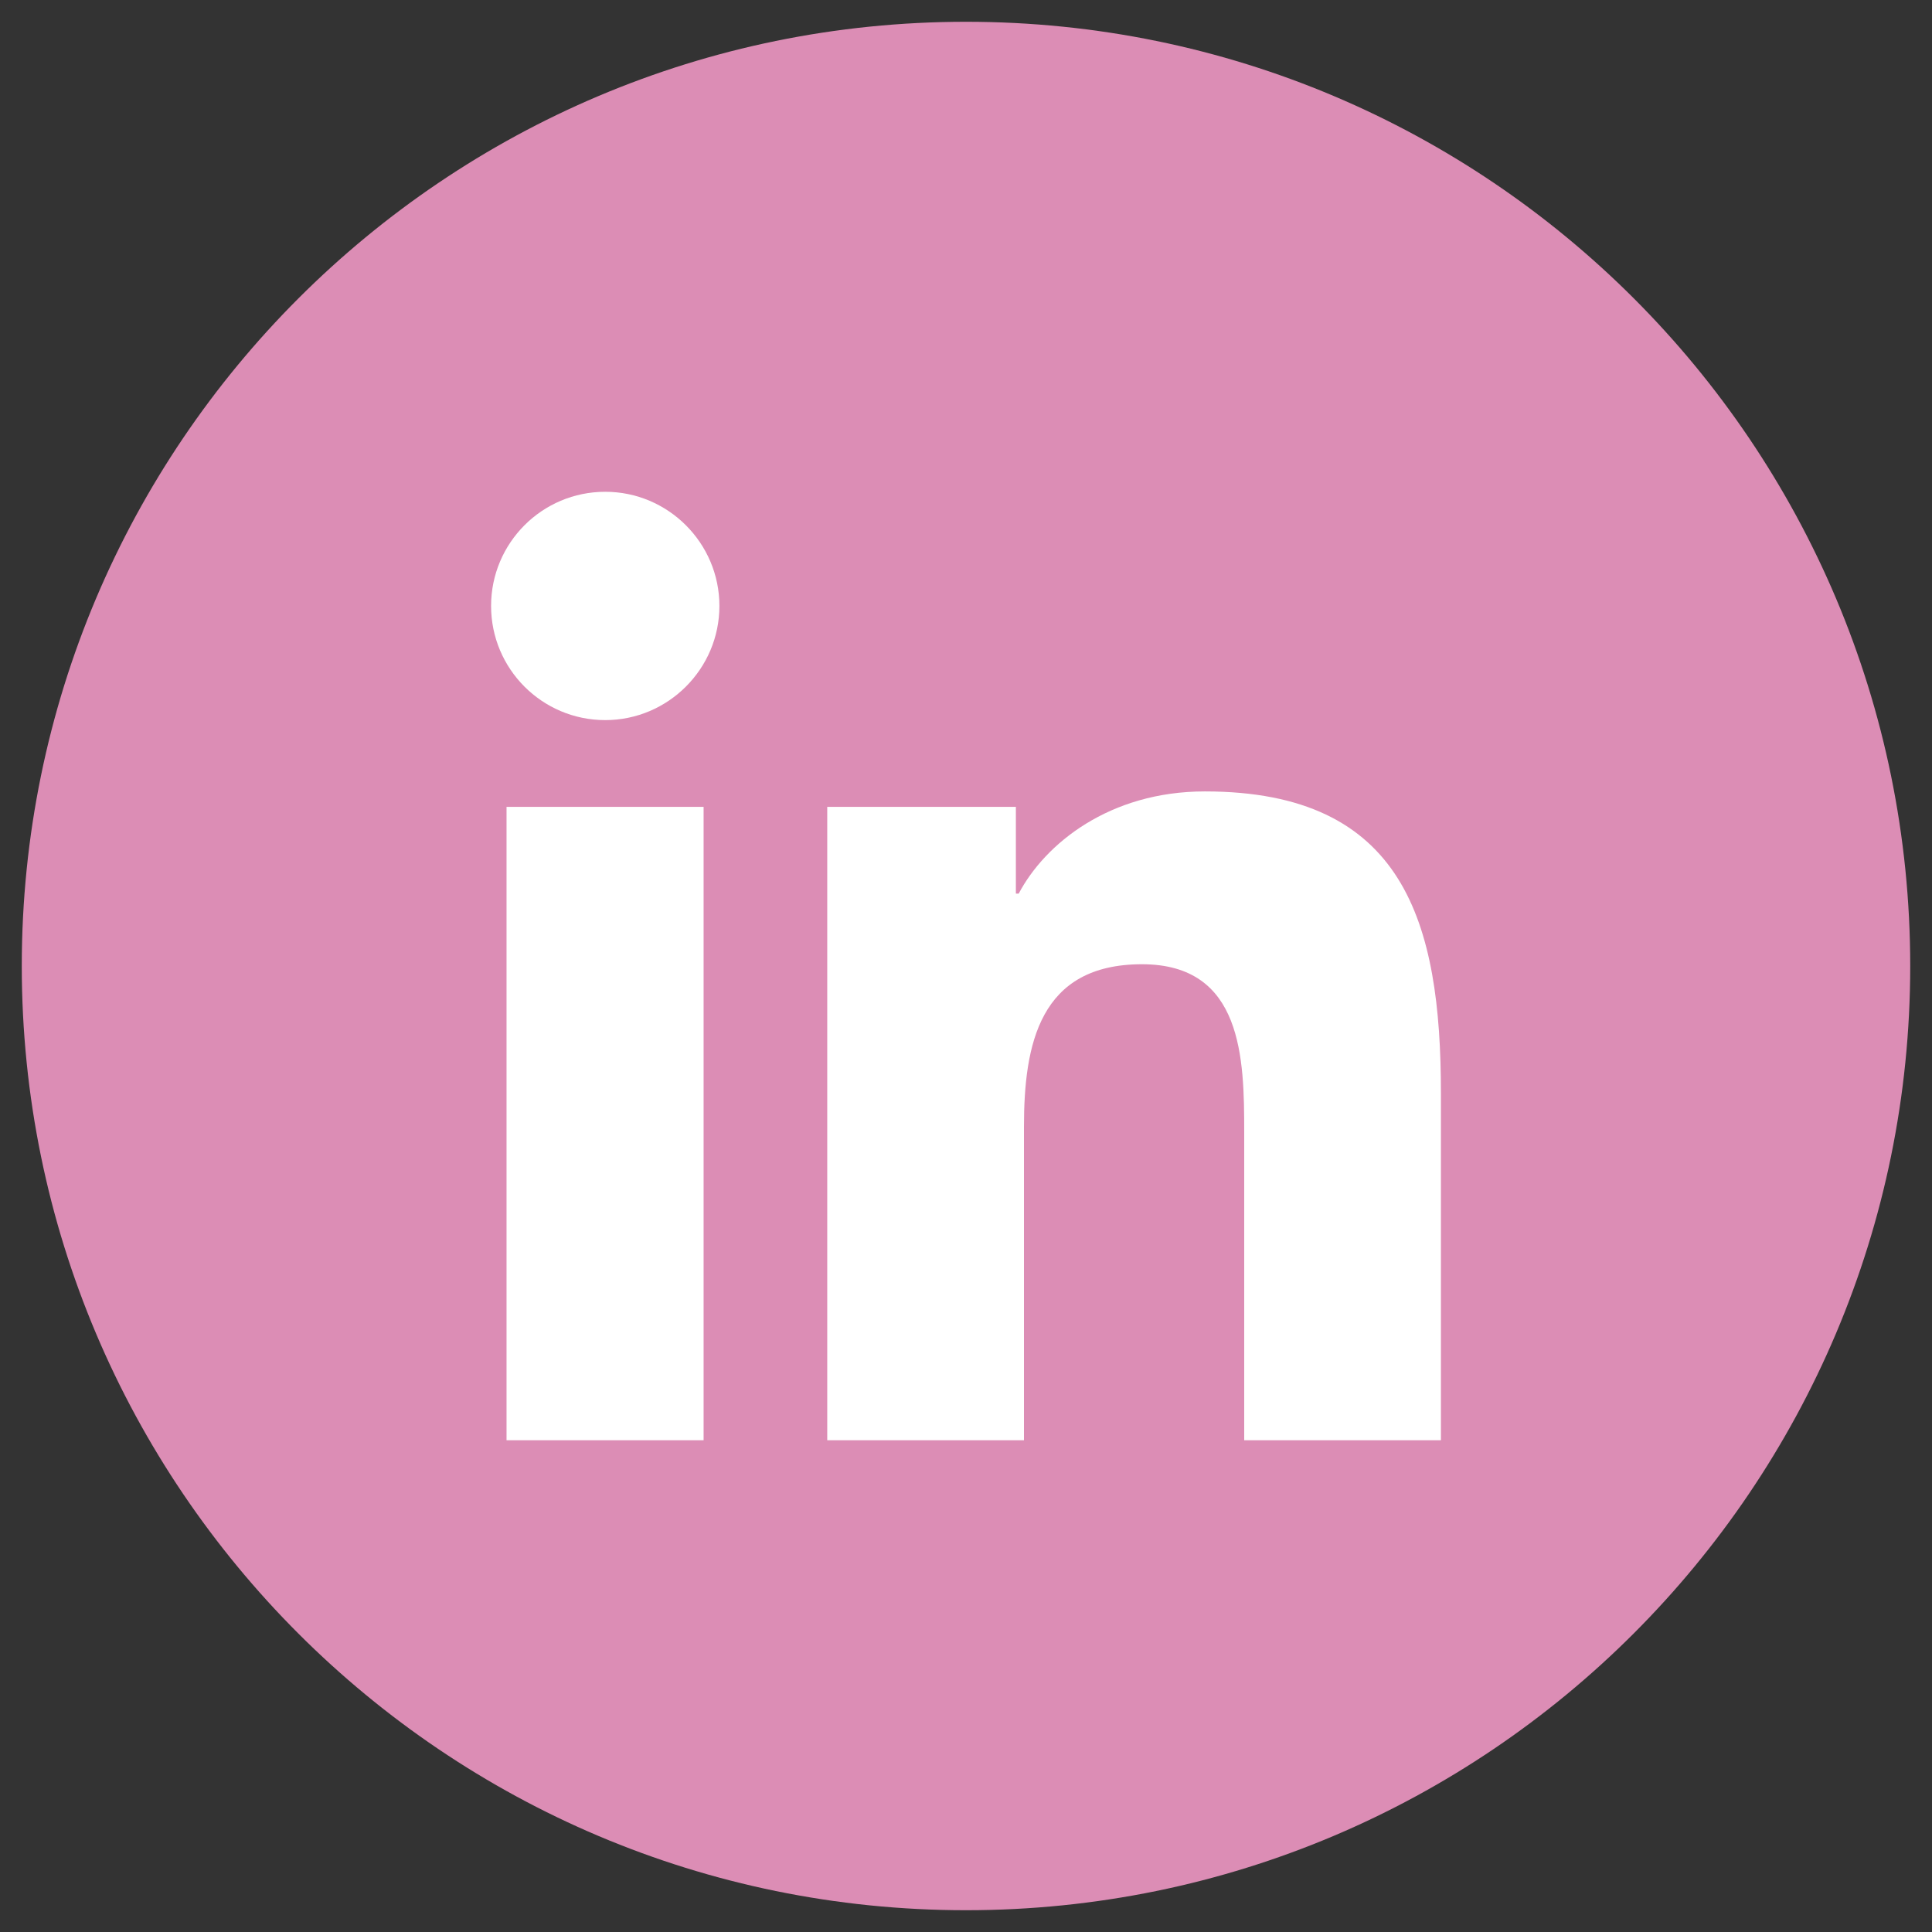
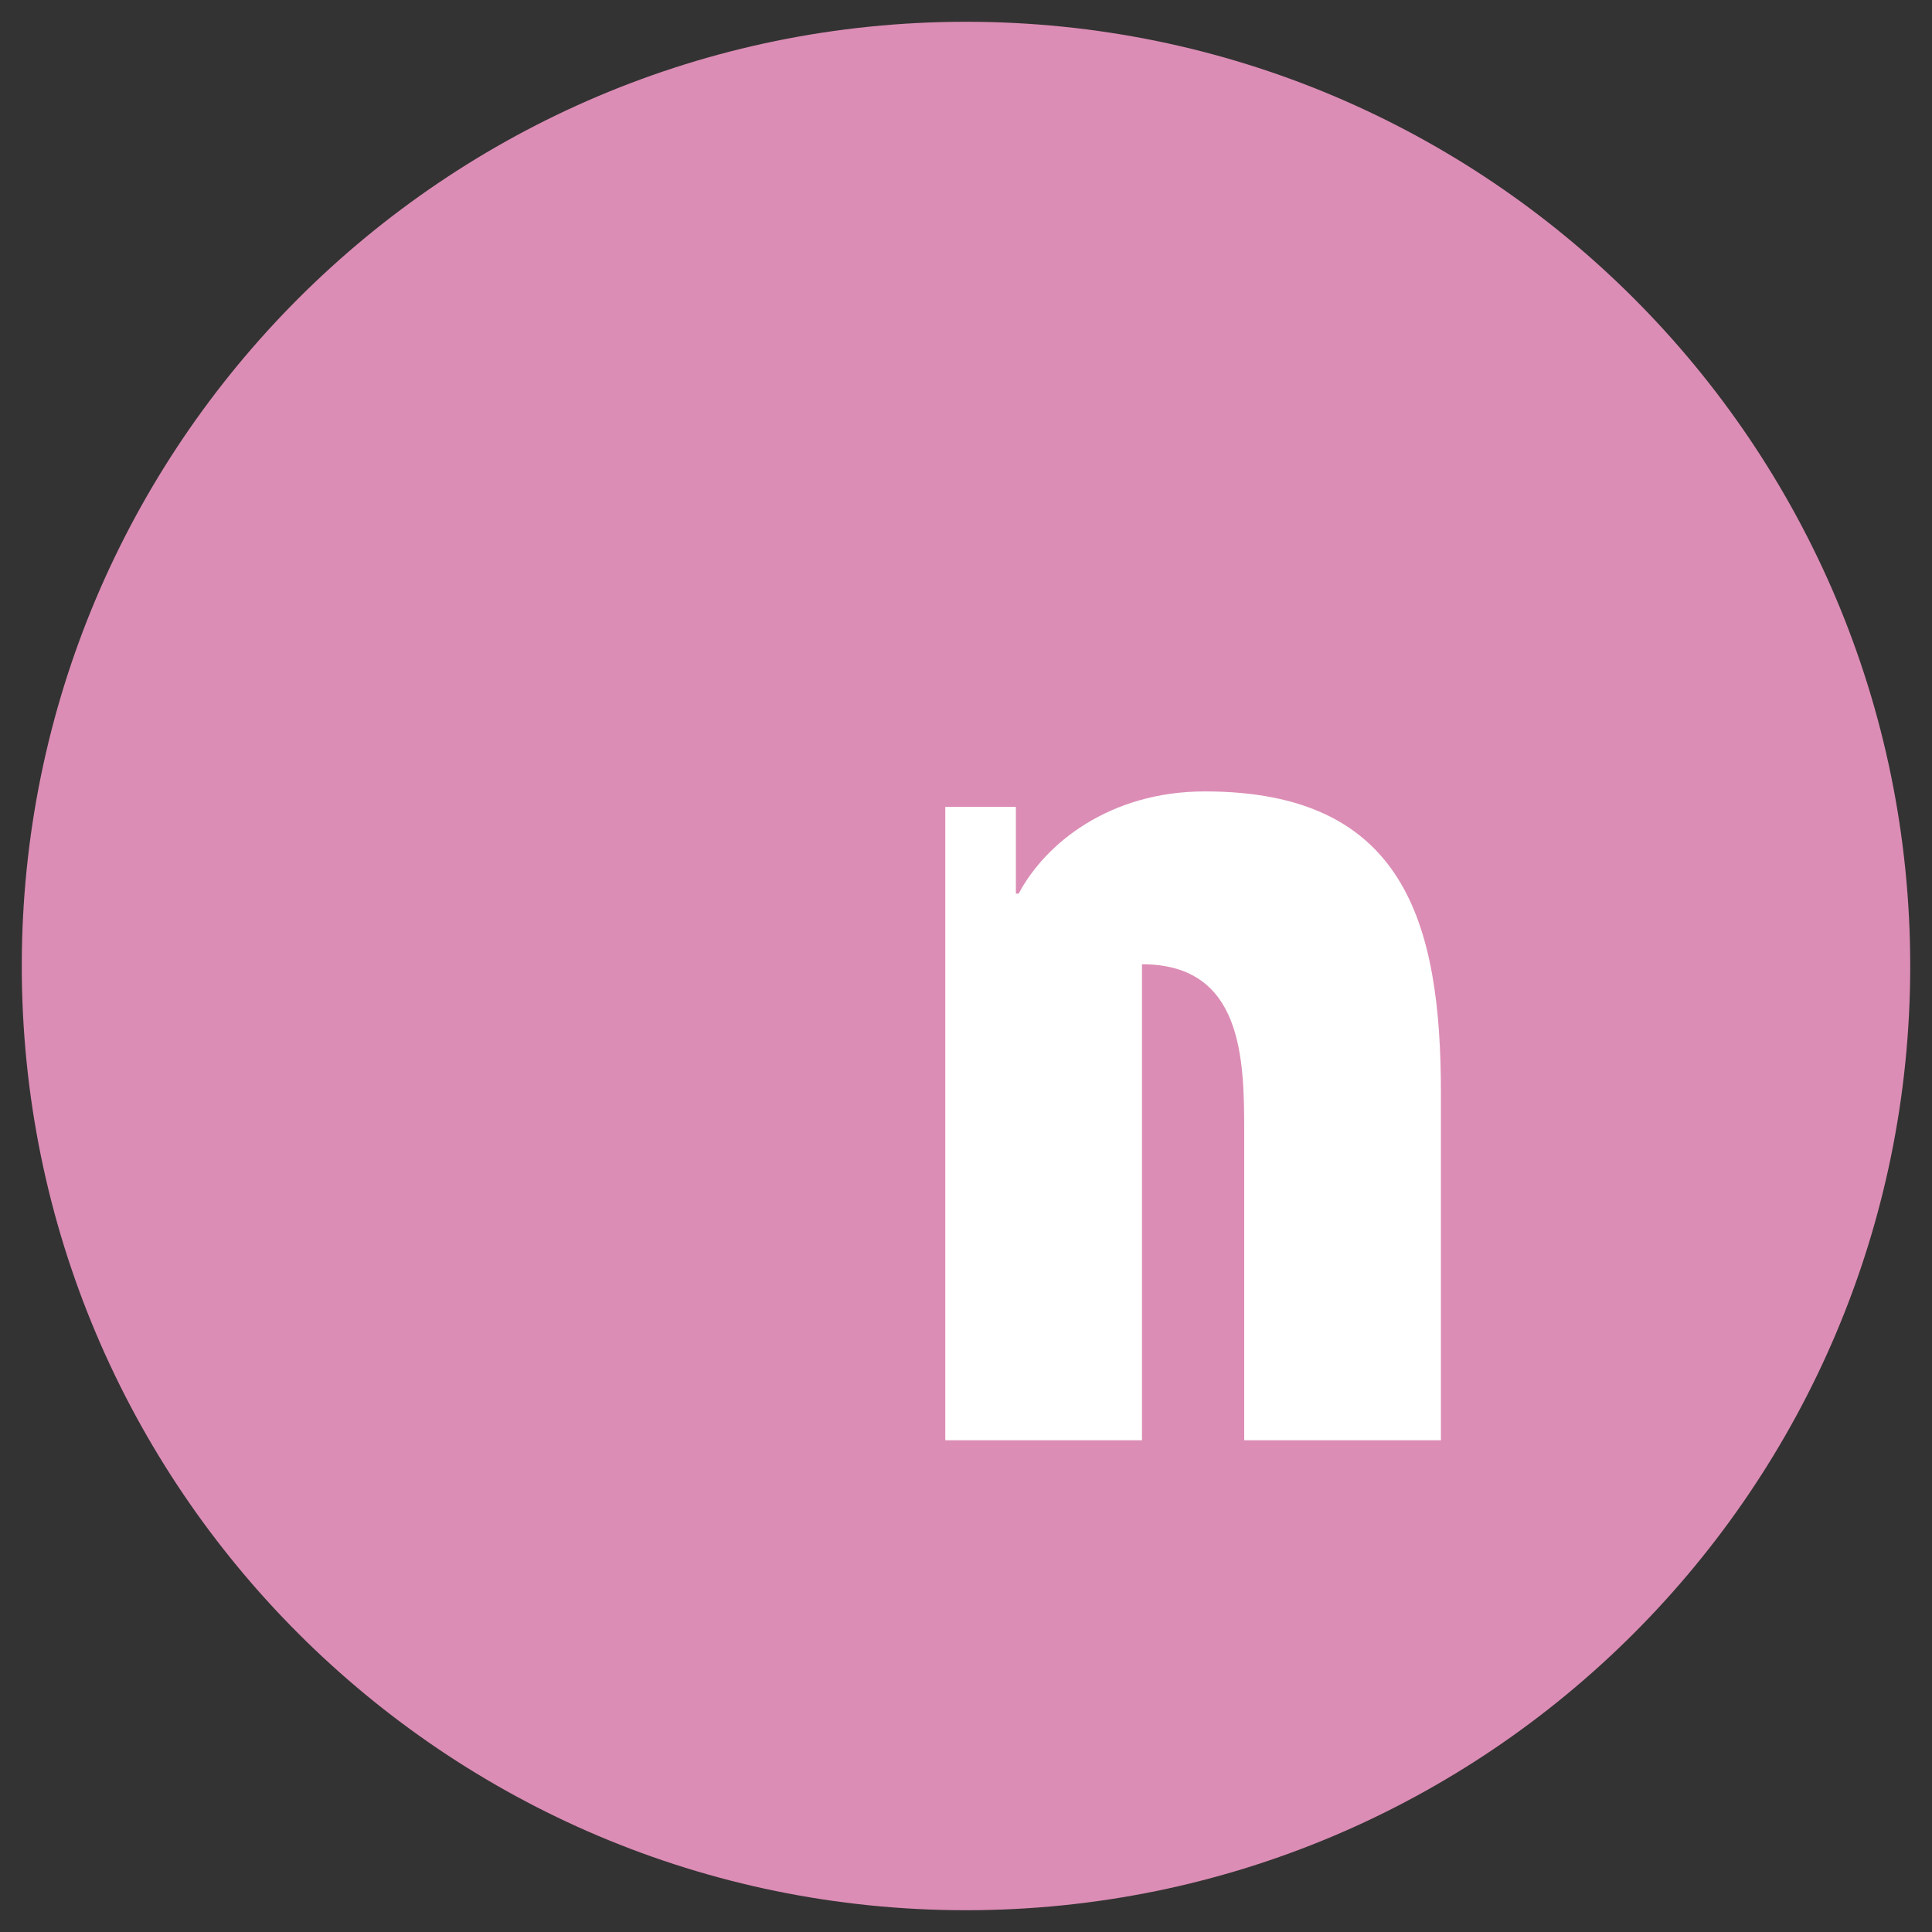
<svg xmlns="http://www.w3.org/2000/svg" version="1.1" id="Layer_1" x="0px" y="0px" viewBox="-30 122 550 550" style="enable-background:new -30 122 550 550;" xml:space="preserve">
  <rect x="-30" y="122" width="550" height="550" fill="#333333" stroke="none" />
  <style type="text/css">
	.st0{fill:#DC8DB5;}
	.st1{fill:#FFFFFF;}
</style>
  <path class="st0" d="M513.8,397c0,148.4-120.4,268.8-268.8,268.8S-23.8,545.4-23.8,397S96.6,128.2,245,128.2  C393.6,128.2,513.8,248.6,513.8,397z" />
  <g>
-     <path class="st1" d="M114.2,351.7h56.1V532h-56.1C114.2,532,114.2,351.7,114.2,351.7z M142.3,262c17.9,0,32.5,14.6,32.5,32.5   S160.2,327,142.3,327c-18,0-32.5-14.6-32.5-32.5S124.3,262,142.3,262" />
-     <path class="st1" d="M205.5,351.7h53.7v24.7h0.8c7.5-14.2,25.8-29.1,53-29.1c56.8,0,67.2,37.3,67.2,85.9V532h-56v-87.7   c0-20.9-0.4-47.8-29.1-47.8c-29.2,0-33.6,22.8-33.6,46.3V532h-56V351.7z" />
+     <path class="st1" d="M205.5,351.7h53.7v24.7h0.8c7.5-14.2,25.8-29.1,53-29.1c56.8,0,67.2,37.3,67.2,85.9V532h-56v-87.7   c0-20.9-0.4-47.8-29.1-47.8V532h-56V351.7z" />
  </g>
</svg>